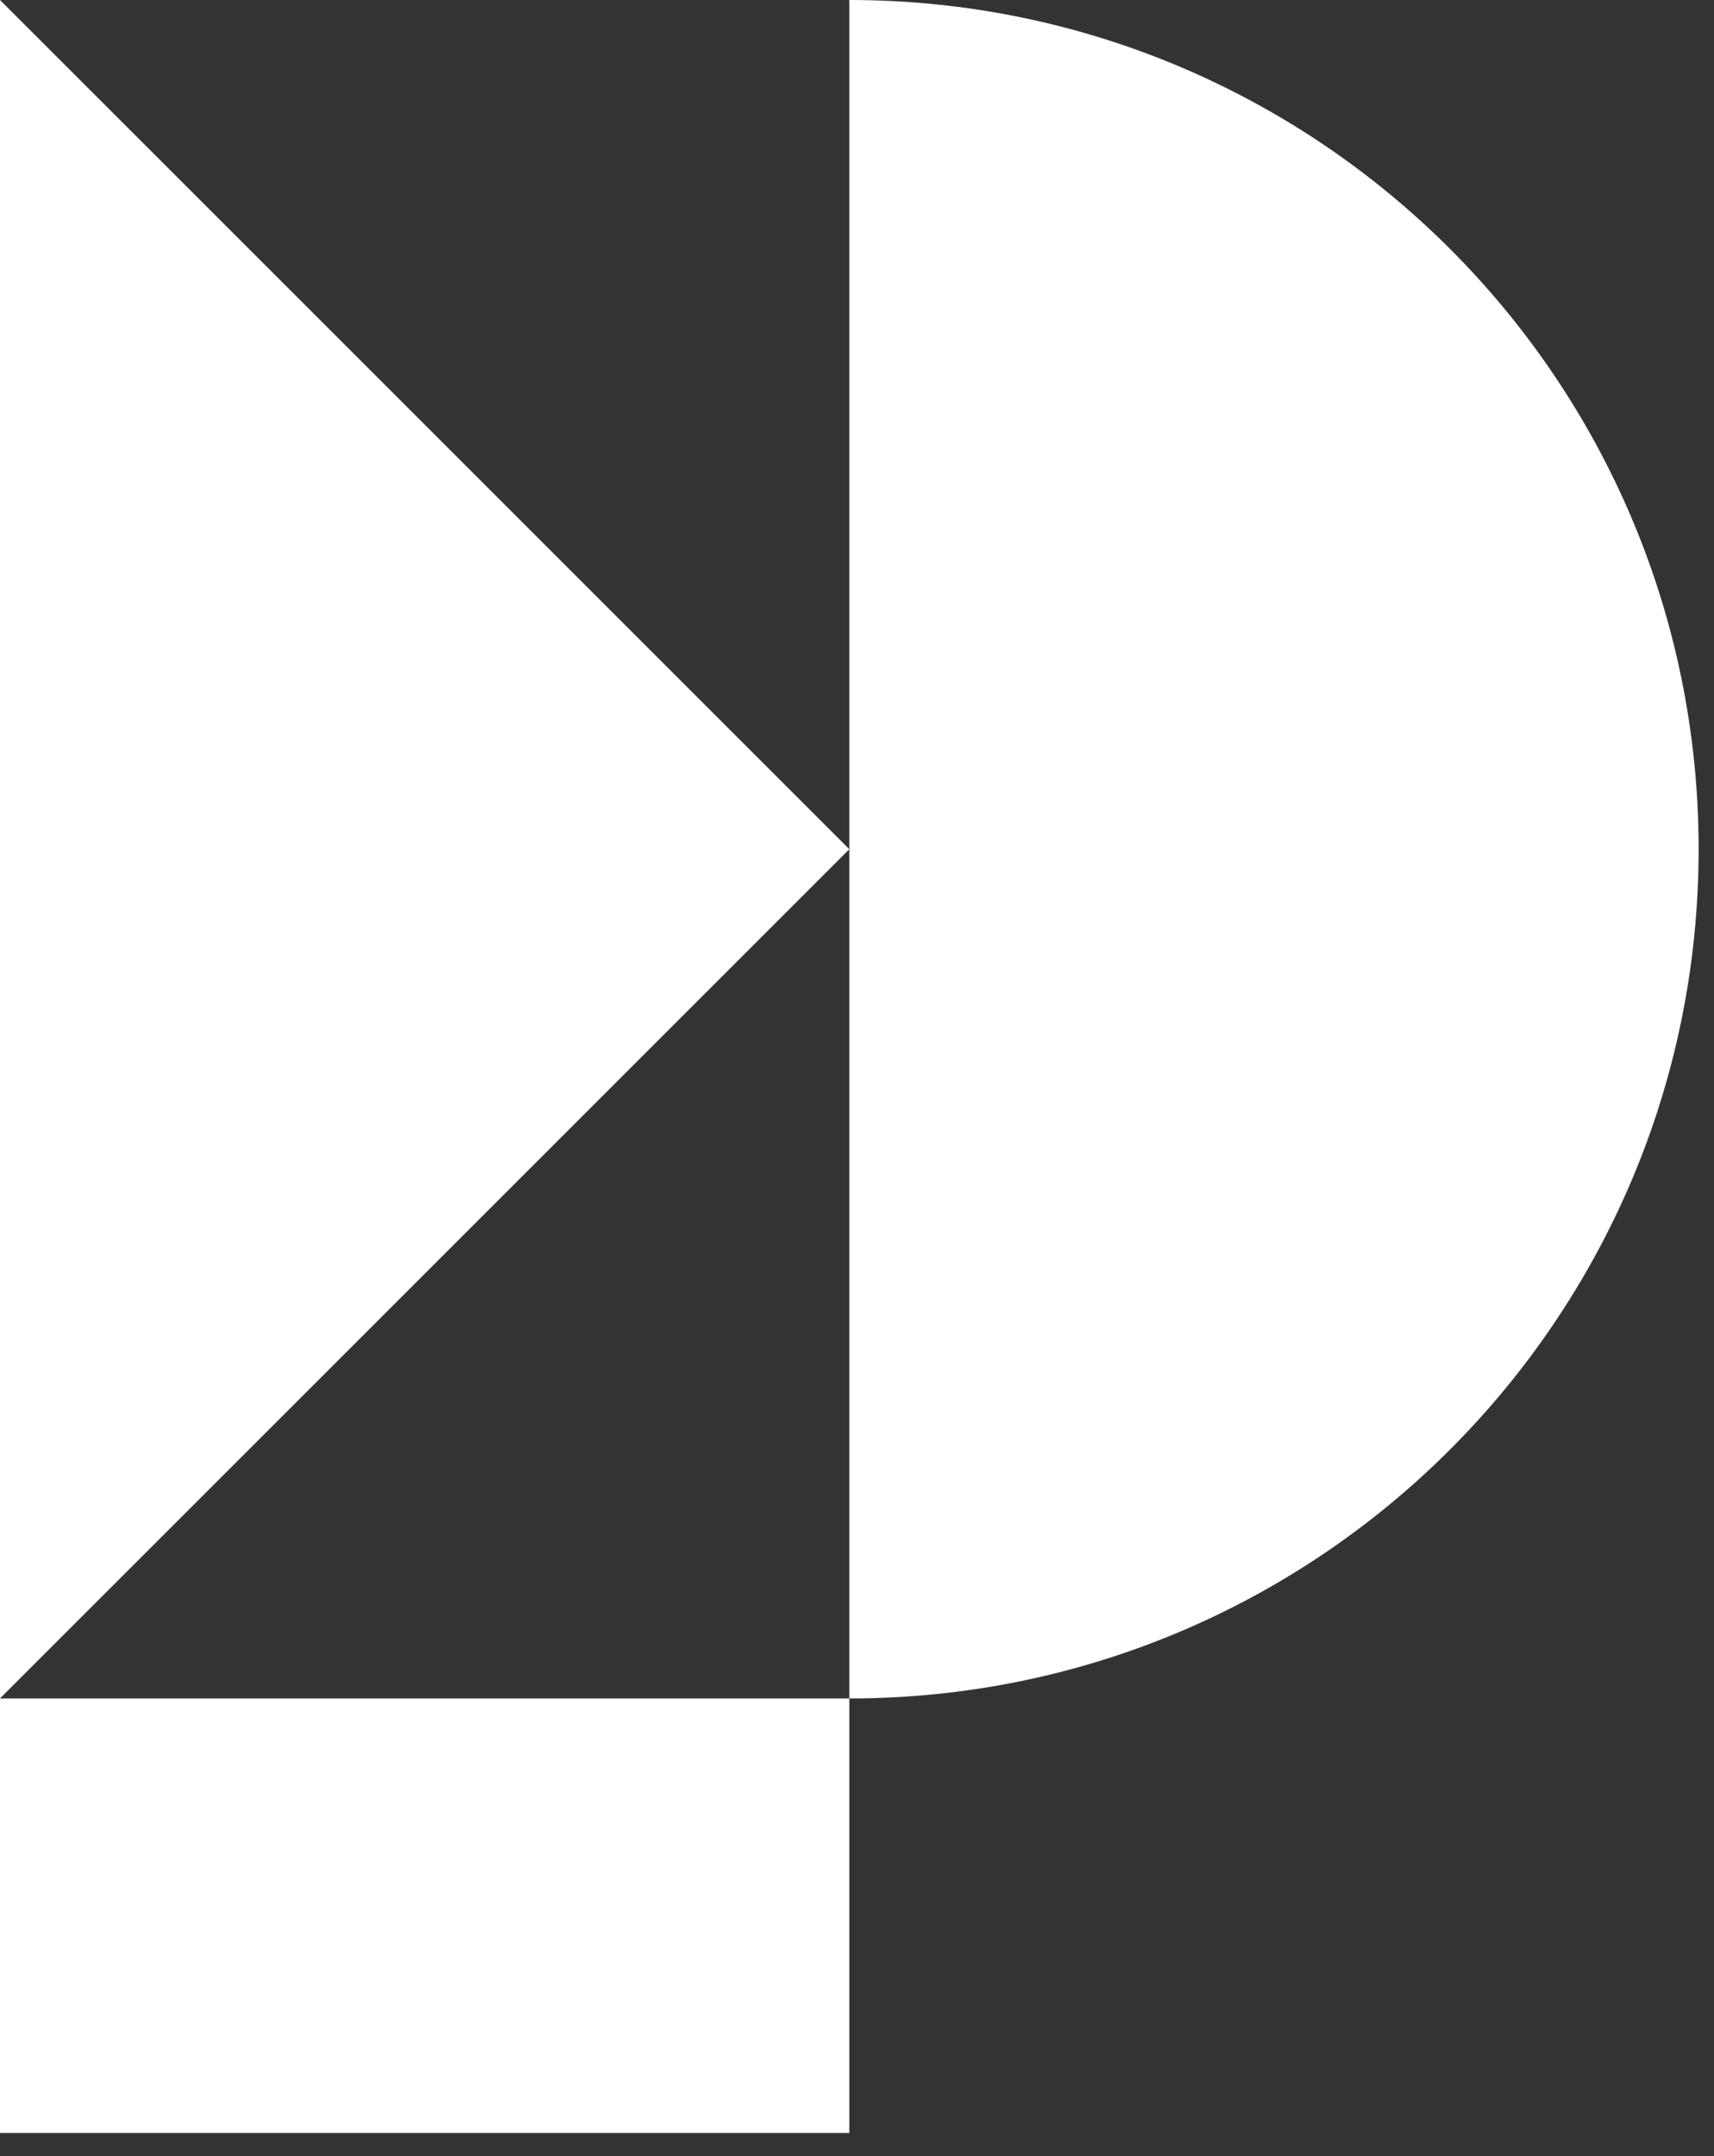
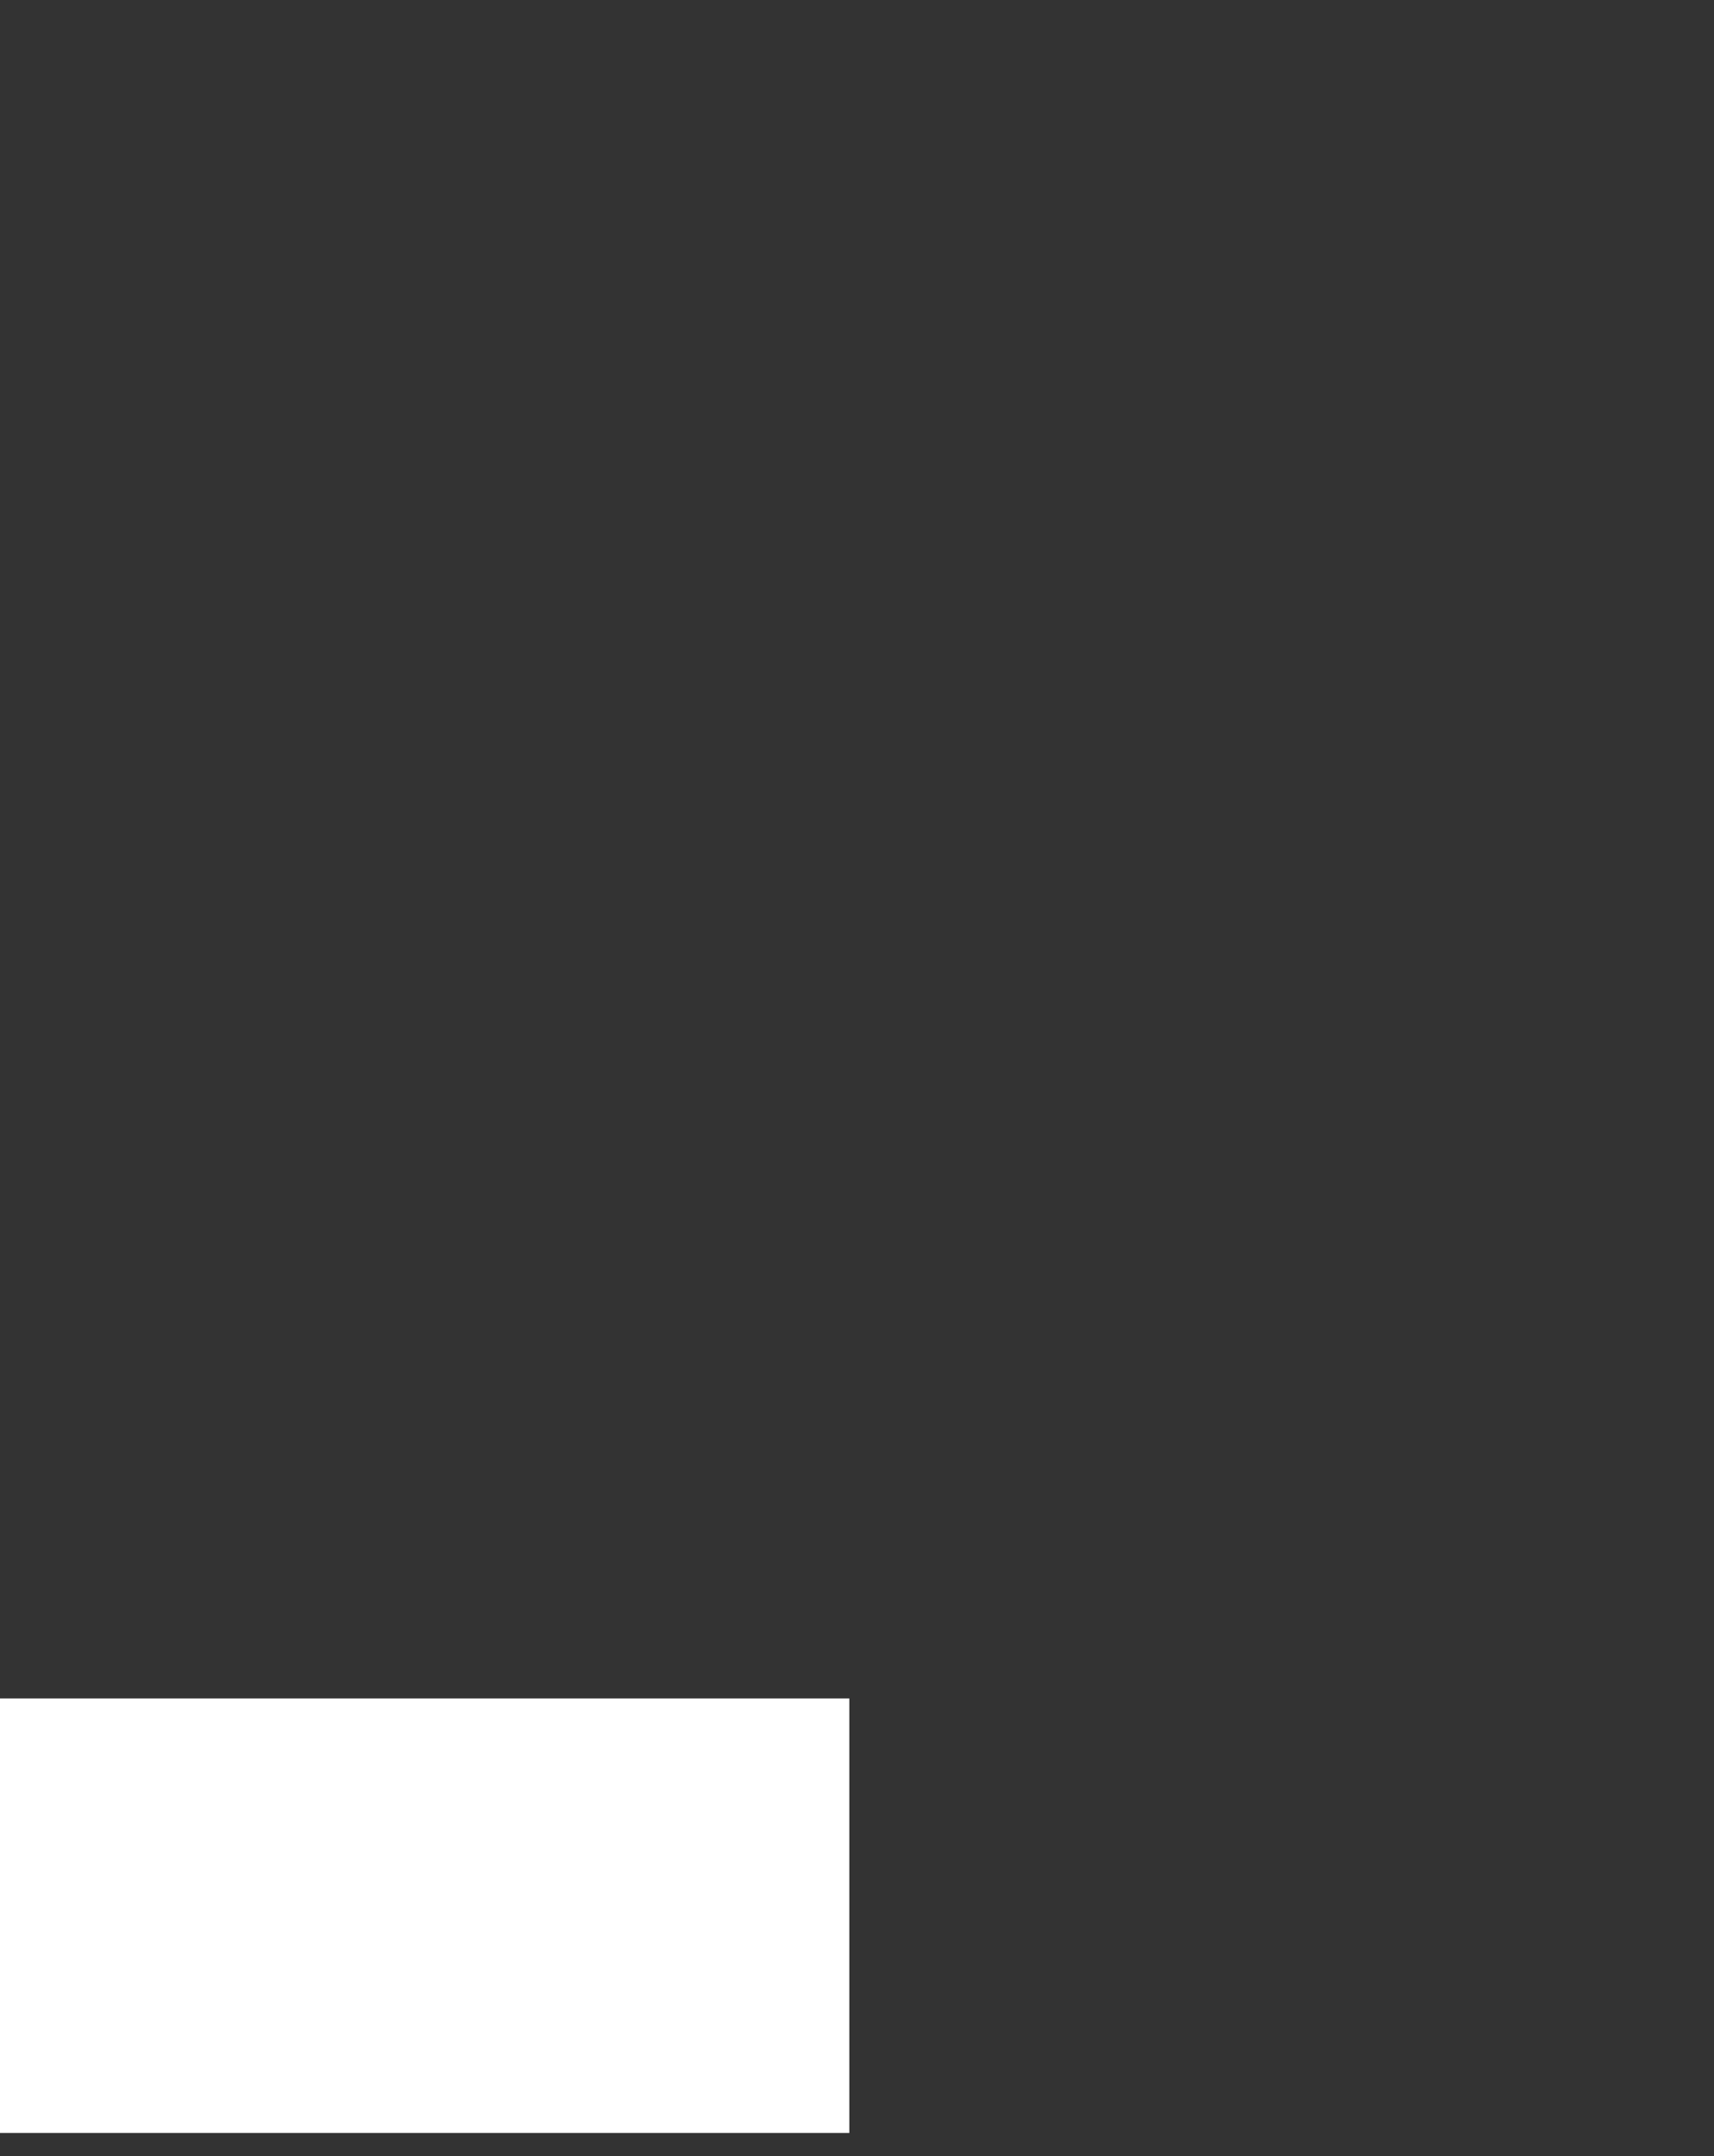
<svg xmlns="http://www.w3.org/2000/svg" width="62" height="78" viewBox="0 0 62 78" fill="none">
  <rect x="0" y="0" width="62" height="78" fill="#333333" stroke="none" />
  <rect y="61.444" width="30.722" height="15.718" fill="white" />
-   <path d="M0 0L30.722 30.722L0 61.444L0 0Z" fill="white" />
-   <path d="M30.722 61.444C47.69 61.444 61.444 47.69 61.444 30.722C61.444 13.755 47.69 0 30.722 0V61.444Z" fill="white" />
</svg>